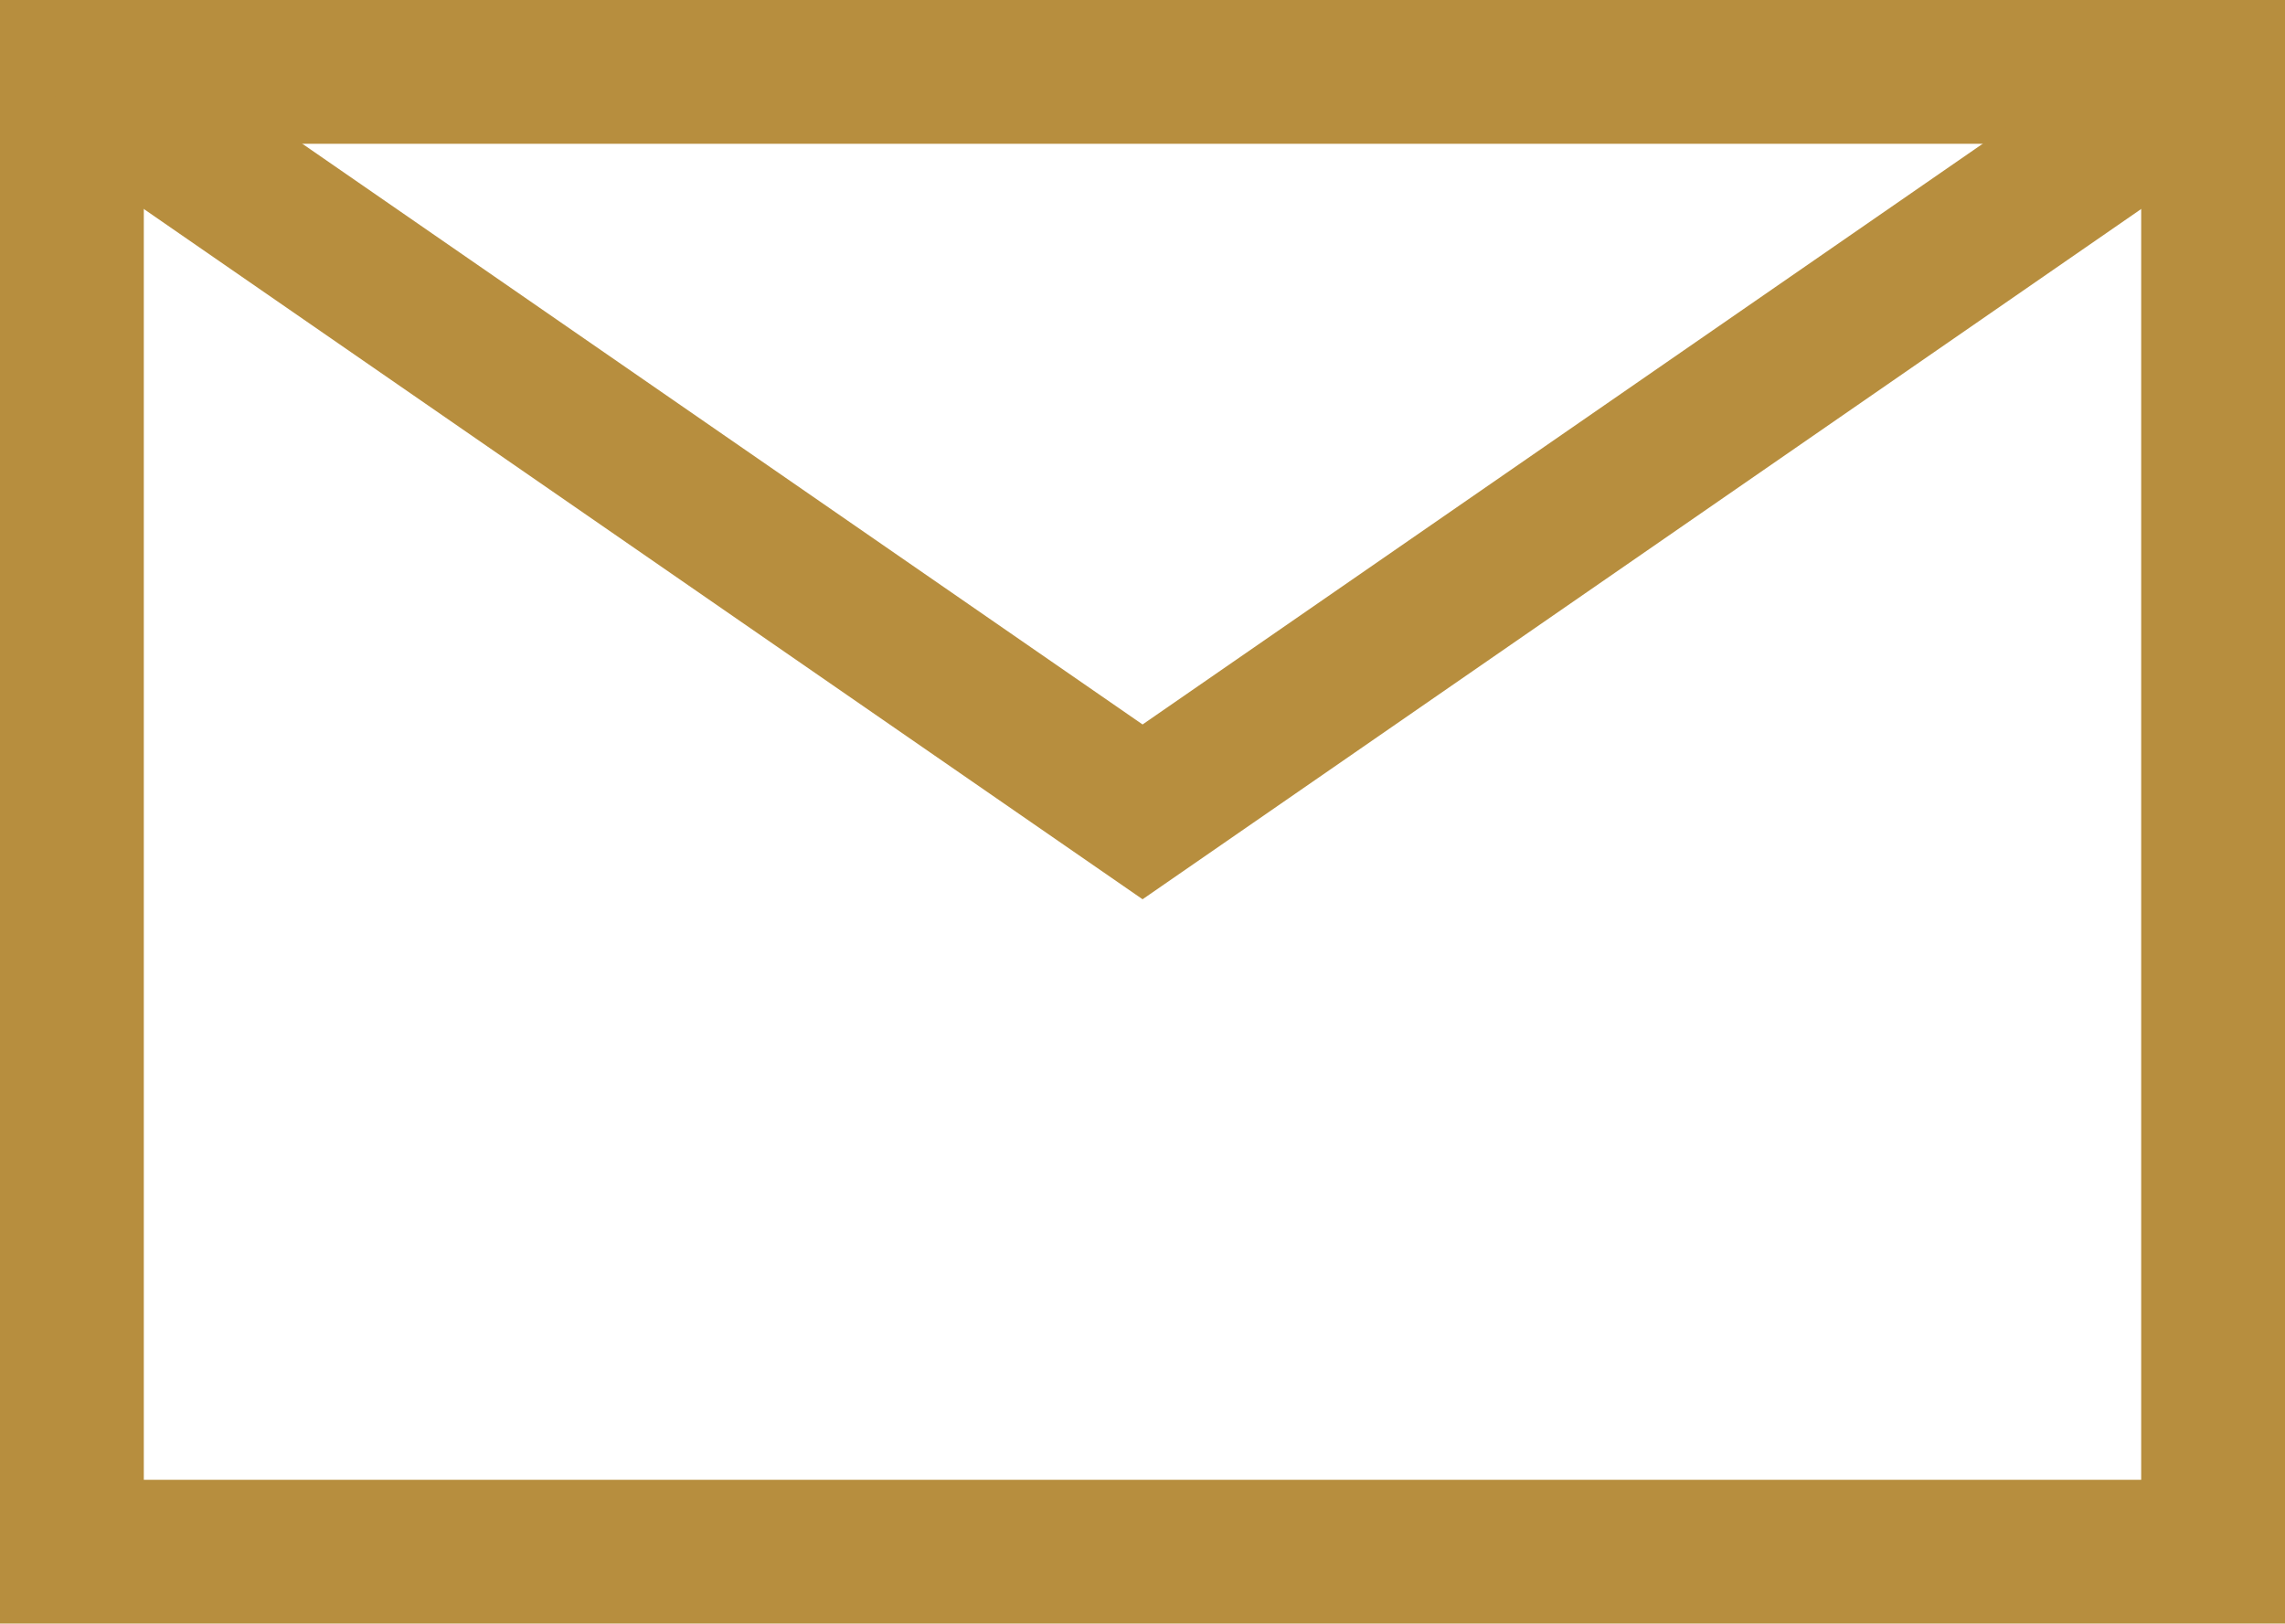
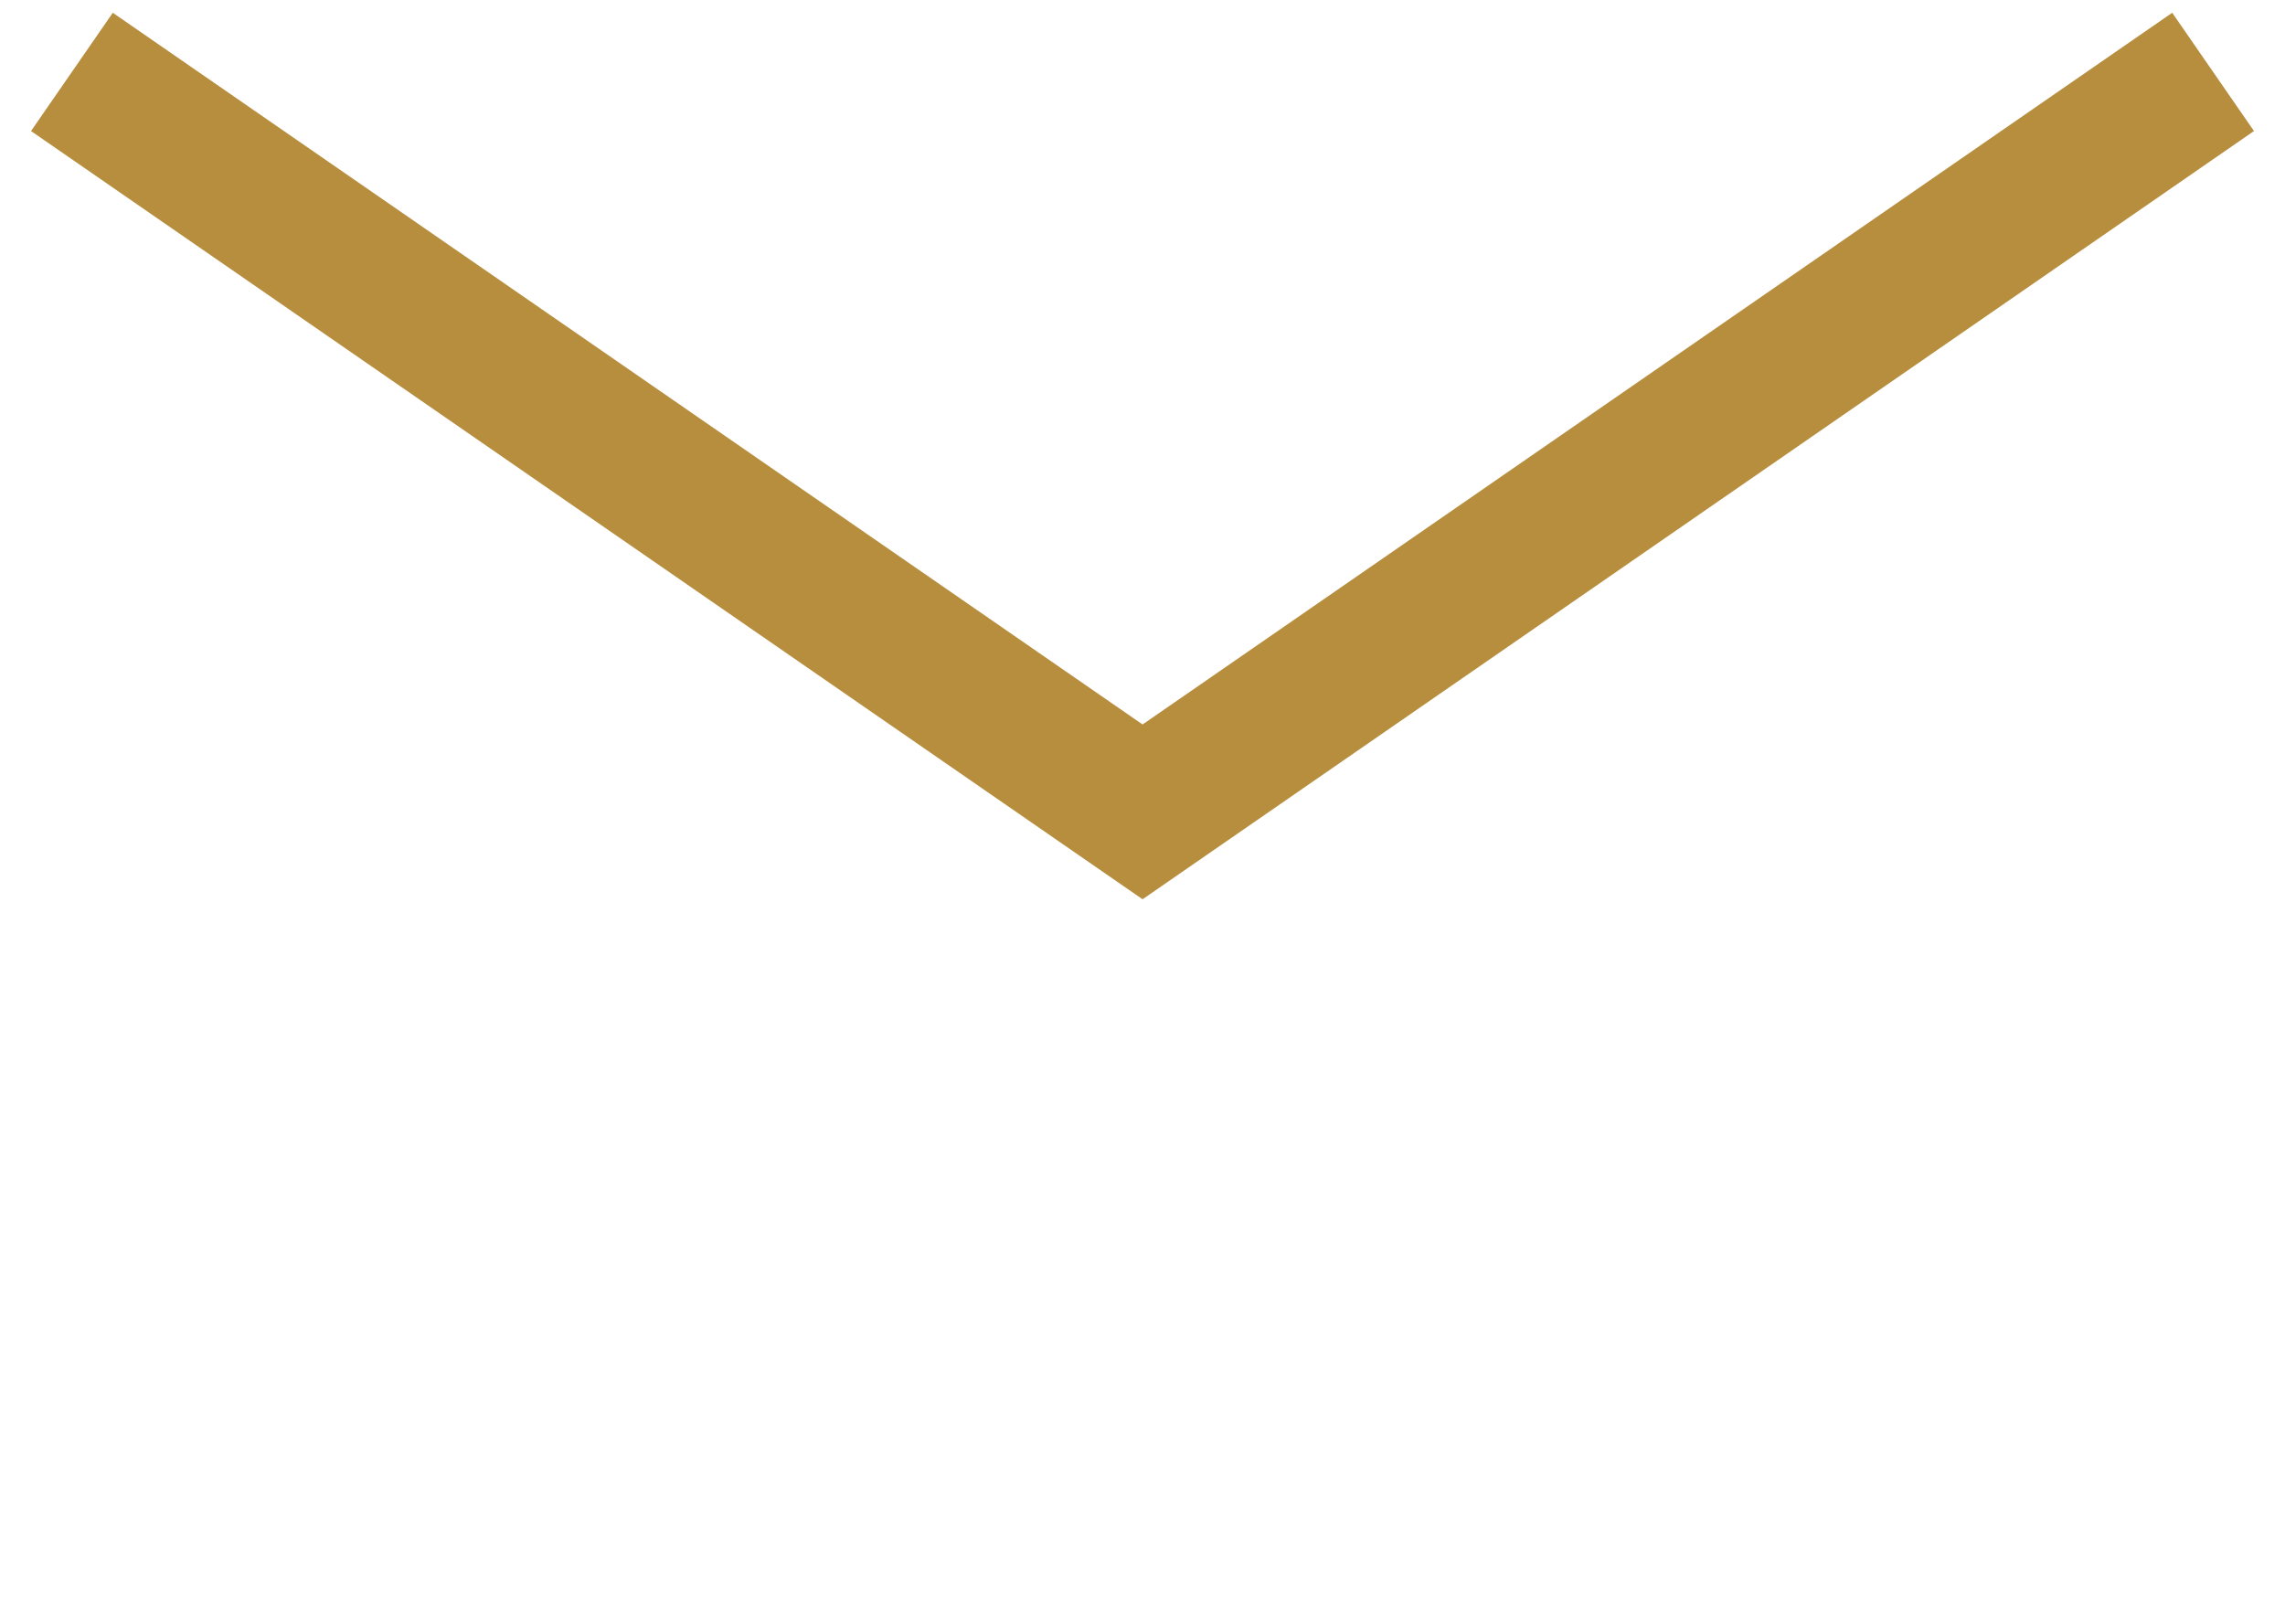
<svg xmlns="http://www.w3.org/2000/svg" viewBox="0 0 15.889 11.291">
  <defs>
    <style>
      .cls-1 {
        fill: none;
        stroke: #b78e3e;
        stroke-miterlimit: 10;
      }
    </style>
  </defs>
  <title>mail</title>
  <g id="Layer_2" data-name="Layer 2">
    <g id="Layer_1-2" data-name="Layer 1">
-       <rect class="cls-1" x="0.5" y="0.5" width="14.889" height="10.291" />
      <polyline class="cls-1" points="0.5 0.5 7.945 5.646 15.389 0.5" />
    </g>
  </g>
</svg>